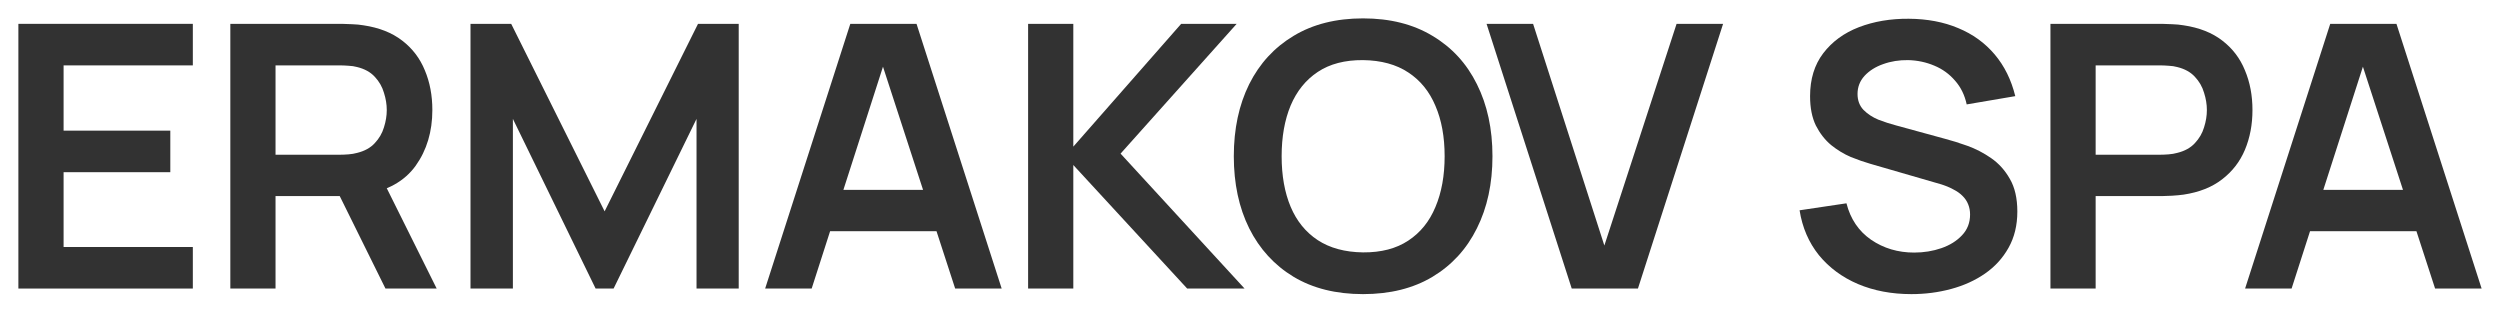
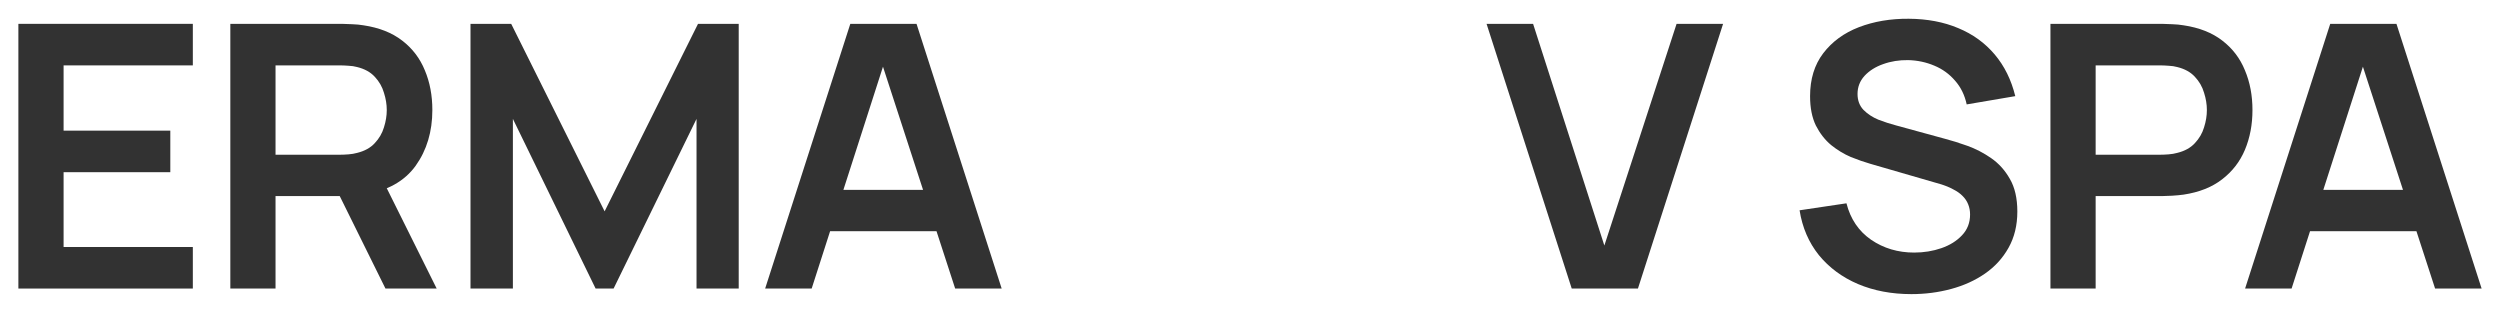
<svg xmlns="http://www.w3.org/2000/svg" width="136" height="17" viewBox="0 0 136 17" fill="none">
  <path d="M122.133 15.697L126.765 1.297H130.367L135 15.697H132.469L128.265 2.777H128.816L124.663 15.697H122.133ZM124.714 12.577V10.327H132.429V12.577H124.714Z" fill="#323232" />
  <path d="M111.544 15.697V1.297H117.615C117.758 1.297 117.942 1.304 118.166 1.317C118.391 1.324 118.598 1.344 118.789 1.377C119.639 1.504 120.34 1.78 120.891 2.207C121.449 2.634 121.86 3.174 122.125 3.827C122.398 4.474 122.534 5.194 122.534 5.987C122.534 6.774 122.398 7.494 122.125 8.147C121.853 8.794 121.438 9.33 120.881 9.757C120.33 10.184 119.632 10.46 118.789 10.587C118.598 10.614 118.387 10.633 118.156 10.647C117.932 10.66 117.751 10.667 117.615 10.667H114.003V15.697H111.544ZM114.003 8.417H117.513C117.649 8.417 117.802 8.41 117.972 8.397C118.143 8.384 118.299 8.357 118.442 8.317C118.85 8.217 119.17 8.04 119.401 7.787C119.639 7.534 119.806 7.247 119.901 6.927C120.003 6.607 120.054 6.294 120.054 5.987C120.054 5.68 120.003 5.367 119.901 5.047C119.806 4.72 119.639 4.43 119.401 4.177C119.17 3.924 118.85 3.747 118.442 3.647C118.299 3.607 118.143 3.584 117.972 3.577C117.802 3.564 117.649 3.557 117.513 3.557H114.003V8.417Z" fill="#323232" />
  <path d="M103.978 16C102.903 16 101.934 15.816 101.07 15.45C100.213 15.083 99.505 14.56 98.948 13.88C98.397 13.193 98.046 12.38 97.897 11.44L100.447 11.06C100.665 11.913 101.111 12.573 101.784 13.04C102.464 13.506 103.247 13.74 104.131 13.74C104.655 13.74 105.148 13.66 105.611 13.5C106.073 13.34 106.447 13.106 106.733 12.8C107.026 12.493 107.172 12.116 107.172 11.67C107.172 11.47 107.138 11.286 107.07 11.12C107.002 10.946 106.9 10.793 106.764 10.66C106.634 10.526 106.464 10.406 106.254 10.3C106.049 10.186 105.811 10.09 105.539 10.01L101.743 8.91C101.417 8.816 101.063 8.693 100.682 8.54C100.308 8.38 99.951 8.163 99.611 7.89C99.277 7.61 99.002 7.256 98.784 6.83C98.573 6.396 98.468 5.863 98.468 5.23C98.468 4.303 98.706 3.526 99.182 2.9C99.665 2.266 100.311 1.793 101.121 1.48C101.937 1.166 102.842 1.013 103.835 1.02C104.842 1.026 105.74 1.196 106.529 1.53C107.318 1.856 107.978 2.333 108.509 2.96C109.039 3.586 109.413 4.343 109.631 5.23L106.988 5.68C106.879 5.173 106.669 4.743 106.356 4.39C106.049 4.03 105.672 3.756 105.223 3.57C104.781 3.383 104.308 3.283 103.805 3.27C103.315 3.263 102.859 3.336 102.437 3.49C102.022 3.636 101.686 3.85 101.427 4.13C101.175 4.41 101.05 4.736 101.05 5.11C101.05 5.463 101.158 5.753 101.376 5.98C101.594 6.2 101.862 6.376 102.182 6.51C102.509 6.636 102.839 6.743 103.172 6.83L105.805 7.55C106.165 7.643 106.57 7.77 107.019 7.93C107.468 8.09 107.9 8.313 108.315 8.6C108.73 8.886 109.07 9.263 109.335 9.73C109.607 10.196 109.743 10.79 109.743 11.51C109.743 12.256 109.583 12.913 109.264 13.48C108.951 14.04 108.526 14.506 107.988 14.88C107.451 15.253 106.835 15.533 106.141 15.72C105.454 15.906 104.733 16 103.978 16Z" fill="#323232" />
  <path d="M85.502 15.697L80.869 1.297H83.4L87.277 13.357L91.206 1.297H93.736L89.104 15.697H85.502Z" fill="#323232" />
-   <path d="M74.15 16C72.68 16 71.422 15.687 70.374 15.06C69.327 14.427 68.52 13.547 67.956 12.42C67.398 11.293 67.119 9.987 67.119 8.5C67.119 7.013 67.398 5.707 67.956 4.58C68.52 3.453 69.327 2.577 70.374 1.95C71.422 1.317 72.68 1 74.15 1C75.619 1 76.877 1.317 77.925 1.95C78.98 2.577 79.786 3.453 80.344 4.58C80.908 5.707 81.19 7.013 81.19 8.5C81.19 9.987 80.908 11.293 80.344 12.42C79.786 13.547 78.98 14.427 77.925 15.06C76.877 15.687 75.619 16 74.15 16ZM74.15 13.73C75.136 13.737 75.956 13.523 76.609 13.09C77.269 12.657 77.762 12.047 78.088 11.26C78.422 10.473 78.588 9.553 78.588 8.5C78.588 7.447 78.422 6.533 78.088 5.76C77.762 4.98 77.269 4.373 76.609 3.94C75.956 3.507 75.136 3.283 74.15 3.27C73.163 3.263 72.344 3.477 71.691 3.91C71.037 4.343 70.544 4.953 70.211 5.74C69.884 6.527 69.721 7.447 69.721 8.5C69.721 9.553 69.884 10.47 70.211 11.25C70.537 12.023 71.027 12.627 71.68 13.06C72.34 13.493 73.163 13.717 74.15 13.73Z" fill="#323232" />
-   <path d="M55.929 15.697V1.297H58.388V7.977L64.255 1.297H67.275L60.959 8.357L67.704 15.697H64.582L58.388 8.977V15.697H55.929Z" fill="#323232" />
  <path d="M41.624 15.697L46.257 1.297H49.859L54.491 15.697H51.961L47.757 2.777H48.308L44.155 15.697H41.624ZM44.206 12.577V10.327H51.92V12.577H44.206Z" fill="#323232" />
-   <path d="M25.595 15.697V1.297H27.809L32.891 11.497L37.972 1.297H40.186V15.697H37.891V6.467L33.38 15.697H32.401L27.901 6.467V15.697H25.595Z" fill="#323232" />
+   <path d="M25.595 15.697V1.297H27.809L32.891 11.497L37.972 1.297H40.186V15.697H37.891V6.467L33.38 15.697H32.401L27.901 6.467V15.697Z" fill="#323232" />
  <path d="M12.53 15.697V1.297H18.602C18.744 1.297 18.928 1.304 19.153 1.317C19.377 1.324 19.585 1.344 19.775 1.377C20.625 1.504 21.326 1.78 21.877 2.207C22.435 2.634 22.846 3.174 23.112 3.827C23.384 4.474 23.52 5.194 23.52 5.987C23.52 7.16 23.217 8.17 22.612 9.017C22.006 9.857 21.078 10.377 19.826 10.577L18.775 10.667H14.989V15.697H12.53ZM20.969 15.697L18.071 9.837L20.571 9.297L23.755 15.697H20.969ZM14.989 8.417H18.5C18.636 8.417 18.789 8.41 18.959 8.397C19.129 8.384 19.285 8.357 19.428 8.317C19.836 8.217 20.156 8.04 20.387 7.787C20.625 7.534 20.792 7.247 20.887 6.927C20.989 6.607 21.04 6.294 21.04 5.987C21.04 5.68 20.989 5.367 20.887 5.047C20.792 4.72 20.625 4.43 20.387 4.177C20.156 3.924 19.836 3.747 19.428 3.647C19.285 3.607 19.129 3.584 18.959 3.577C18.789 3.564 18.636 3.557 18.5 3.557H14.989V8.417Z" fill="#323232" />
  <path d="M1 15.697V1.297H10.49V3.557H3.459V7.107H9.265V9.367H3.459V13.437H10.49V15.697H1Z" fill="#323232" />
</svg>